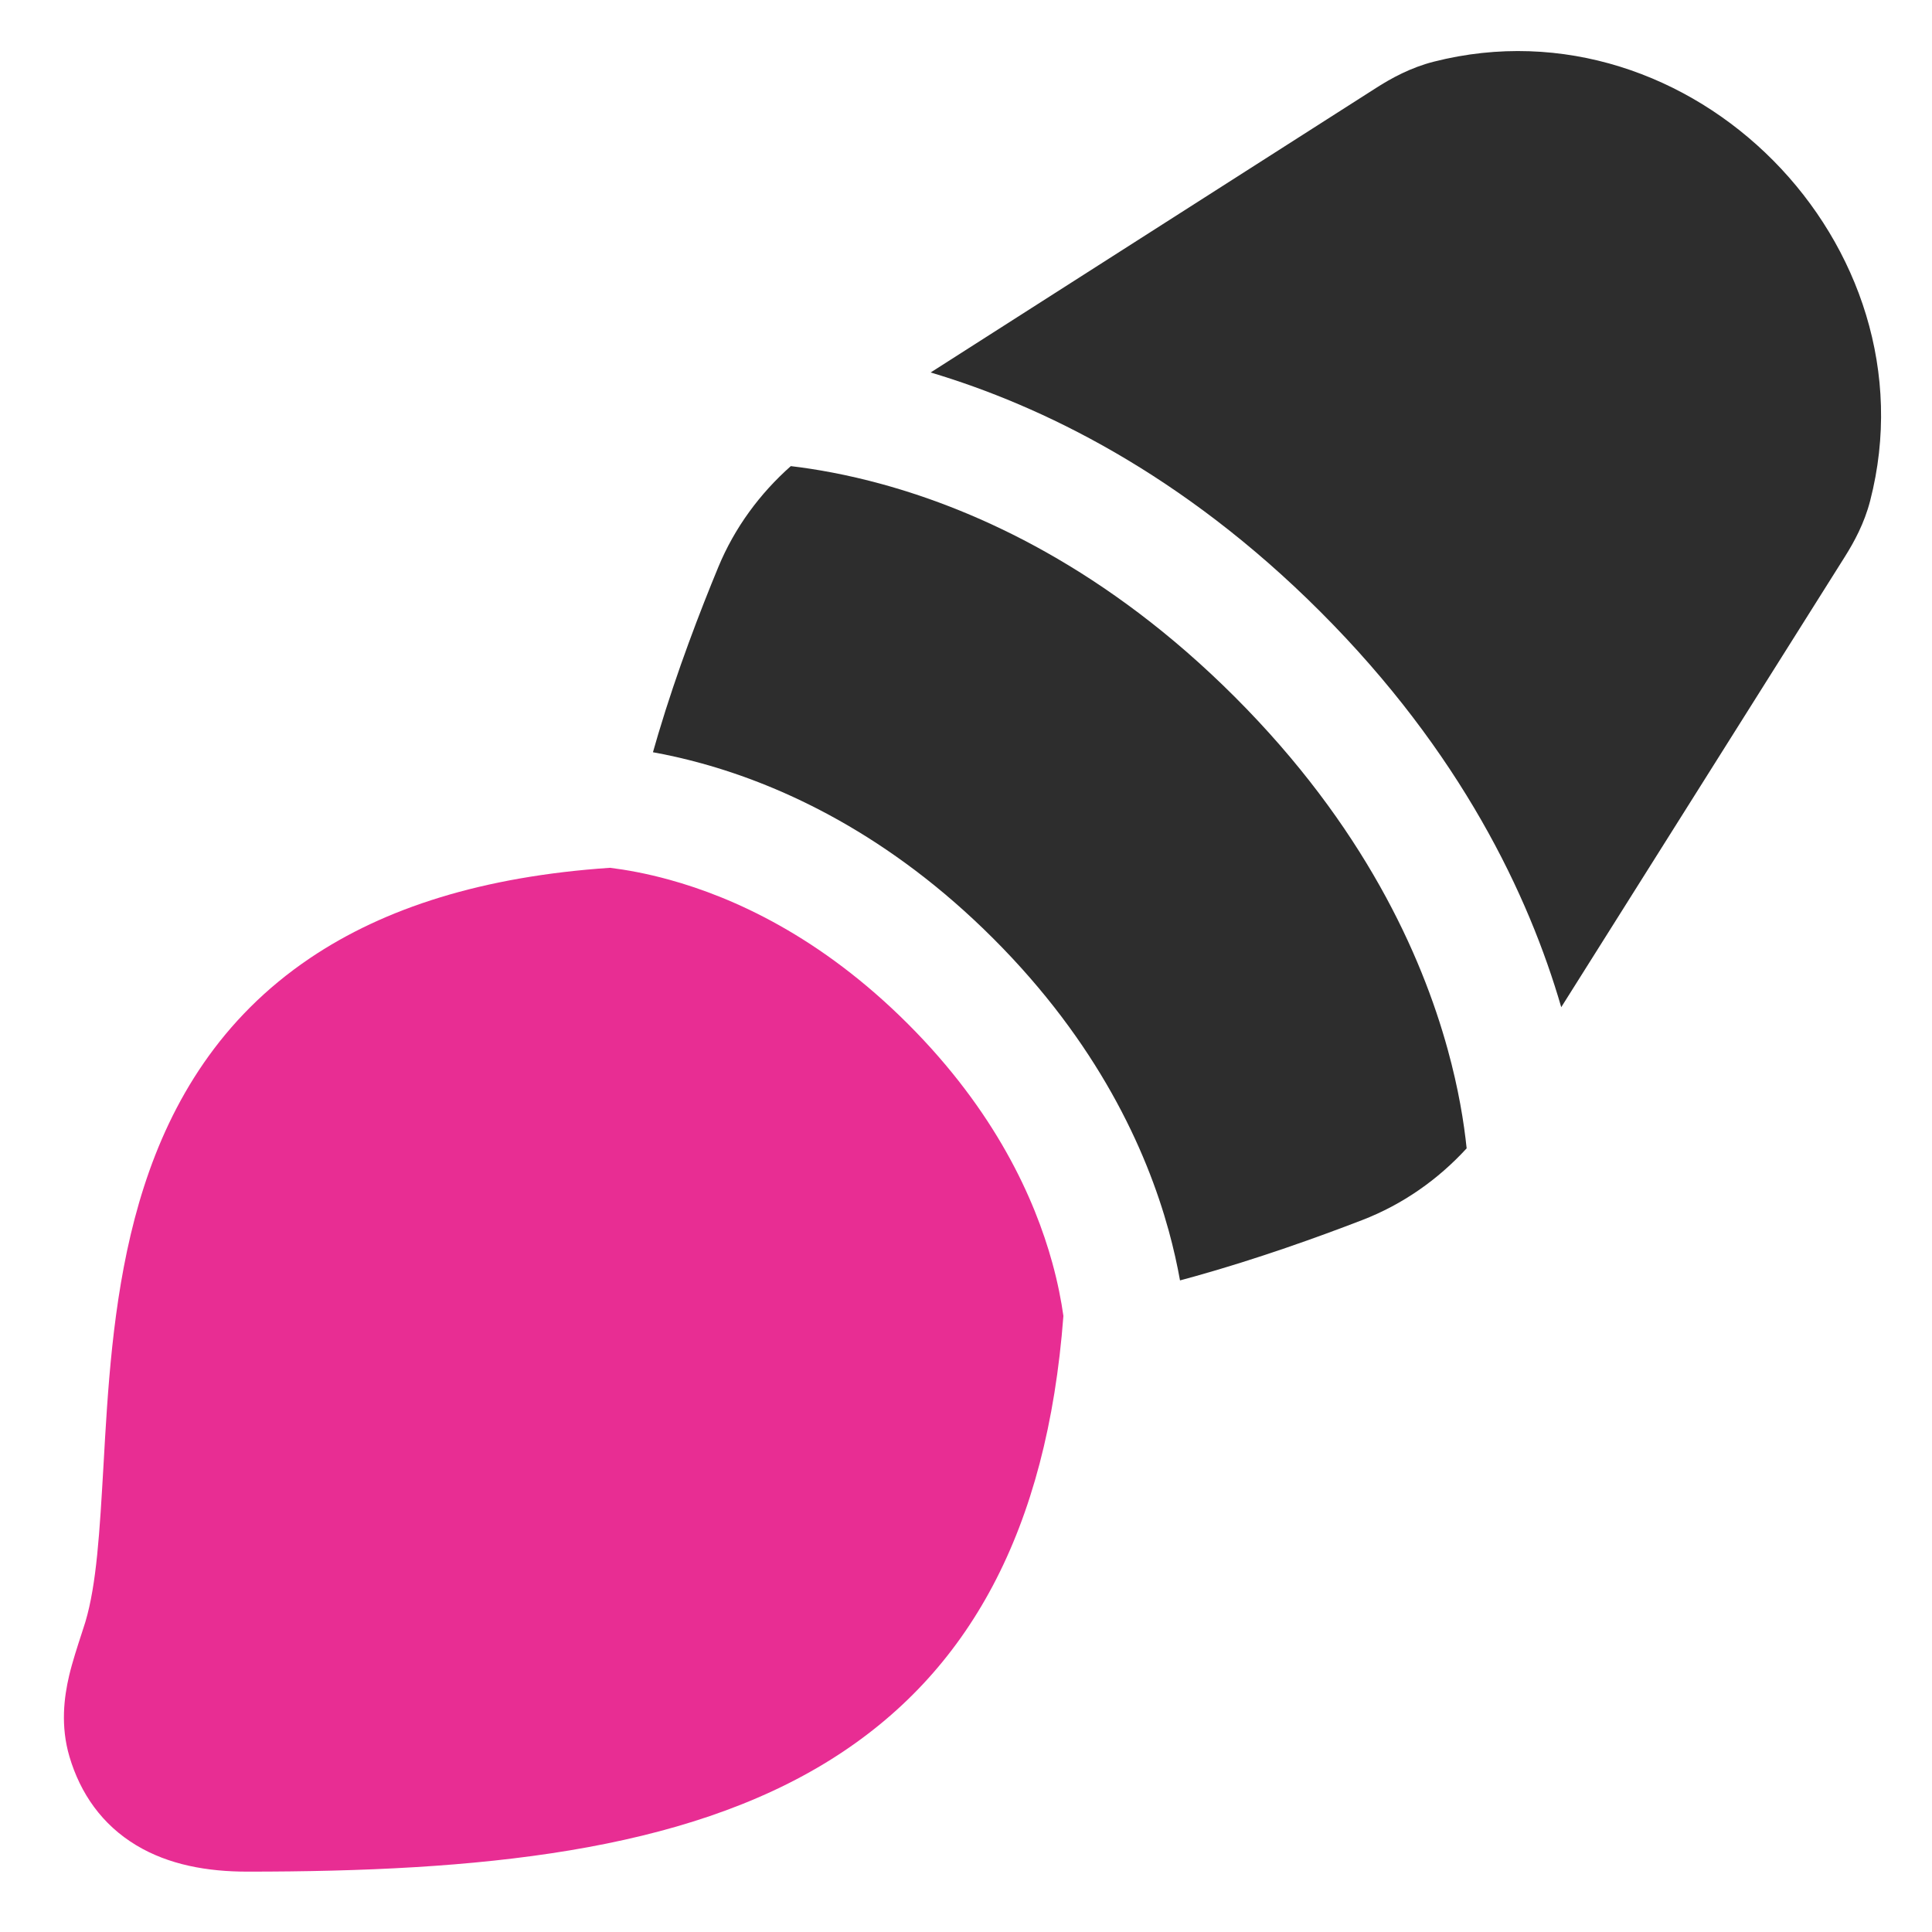
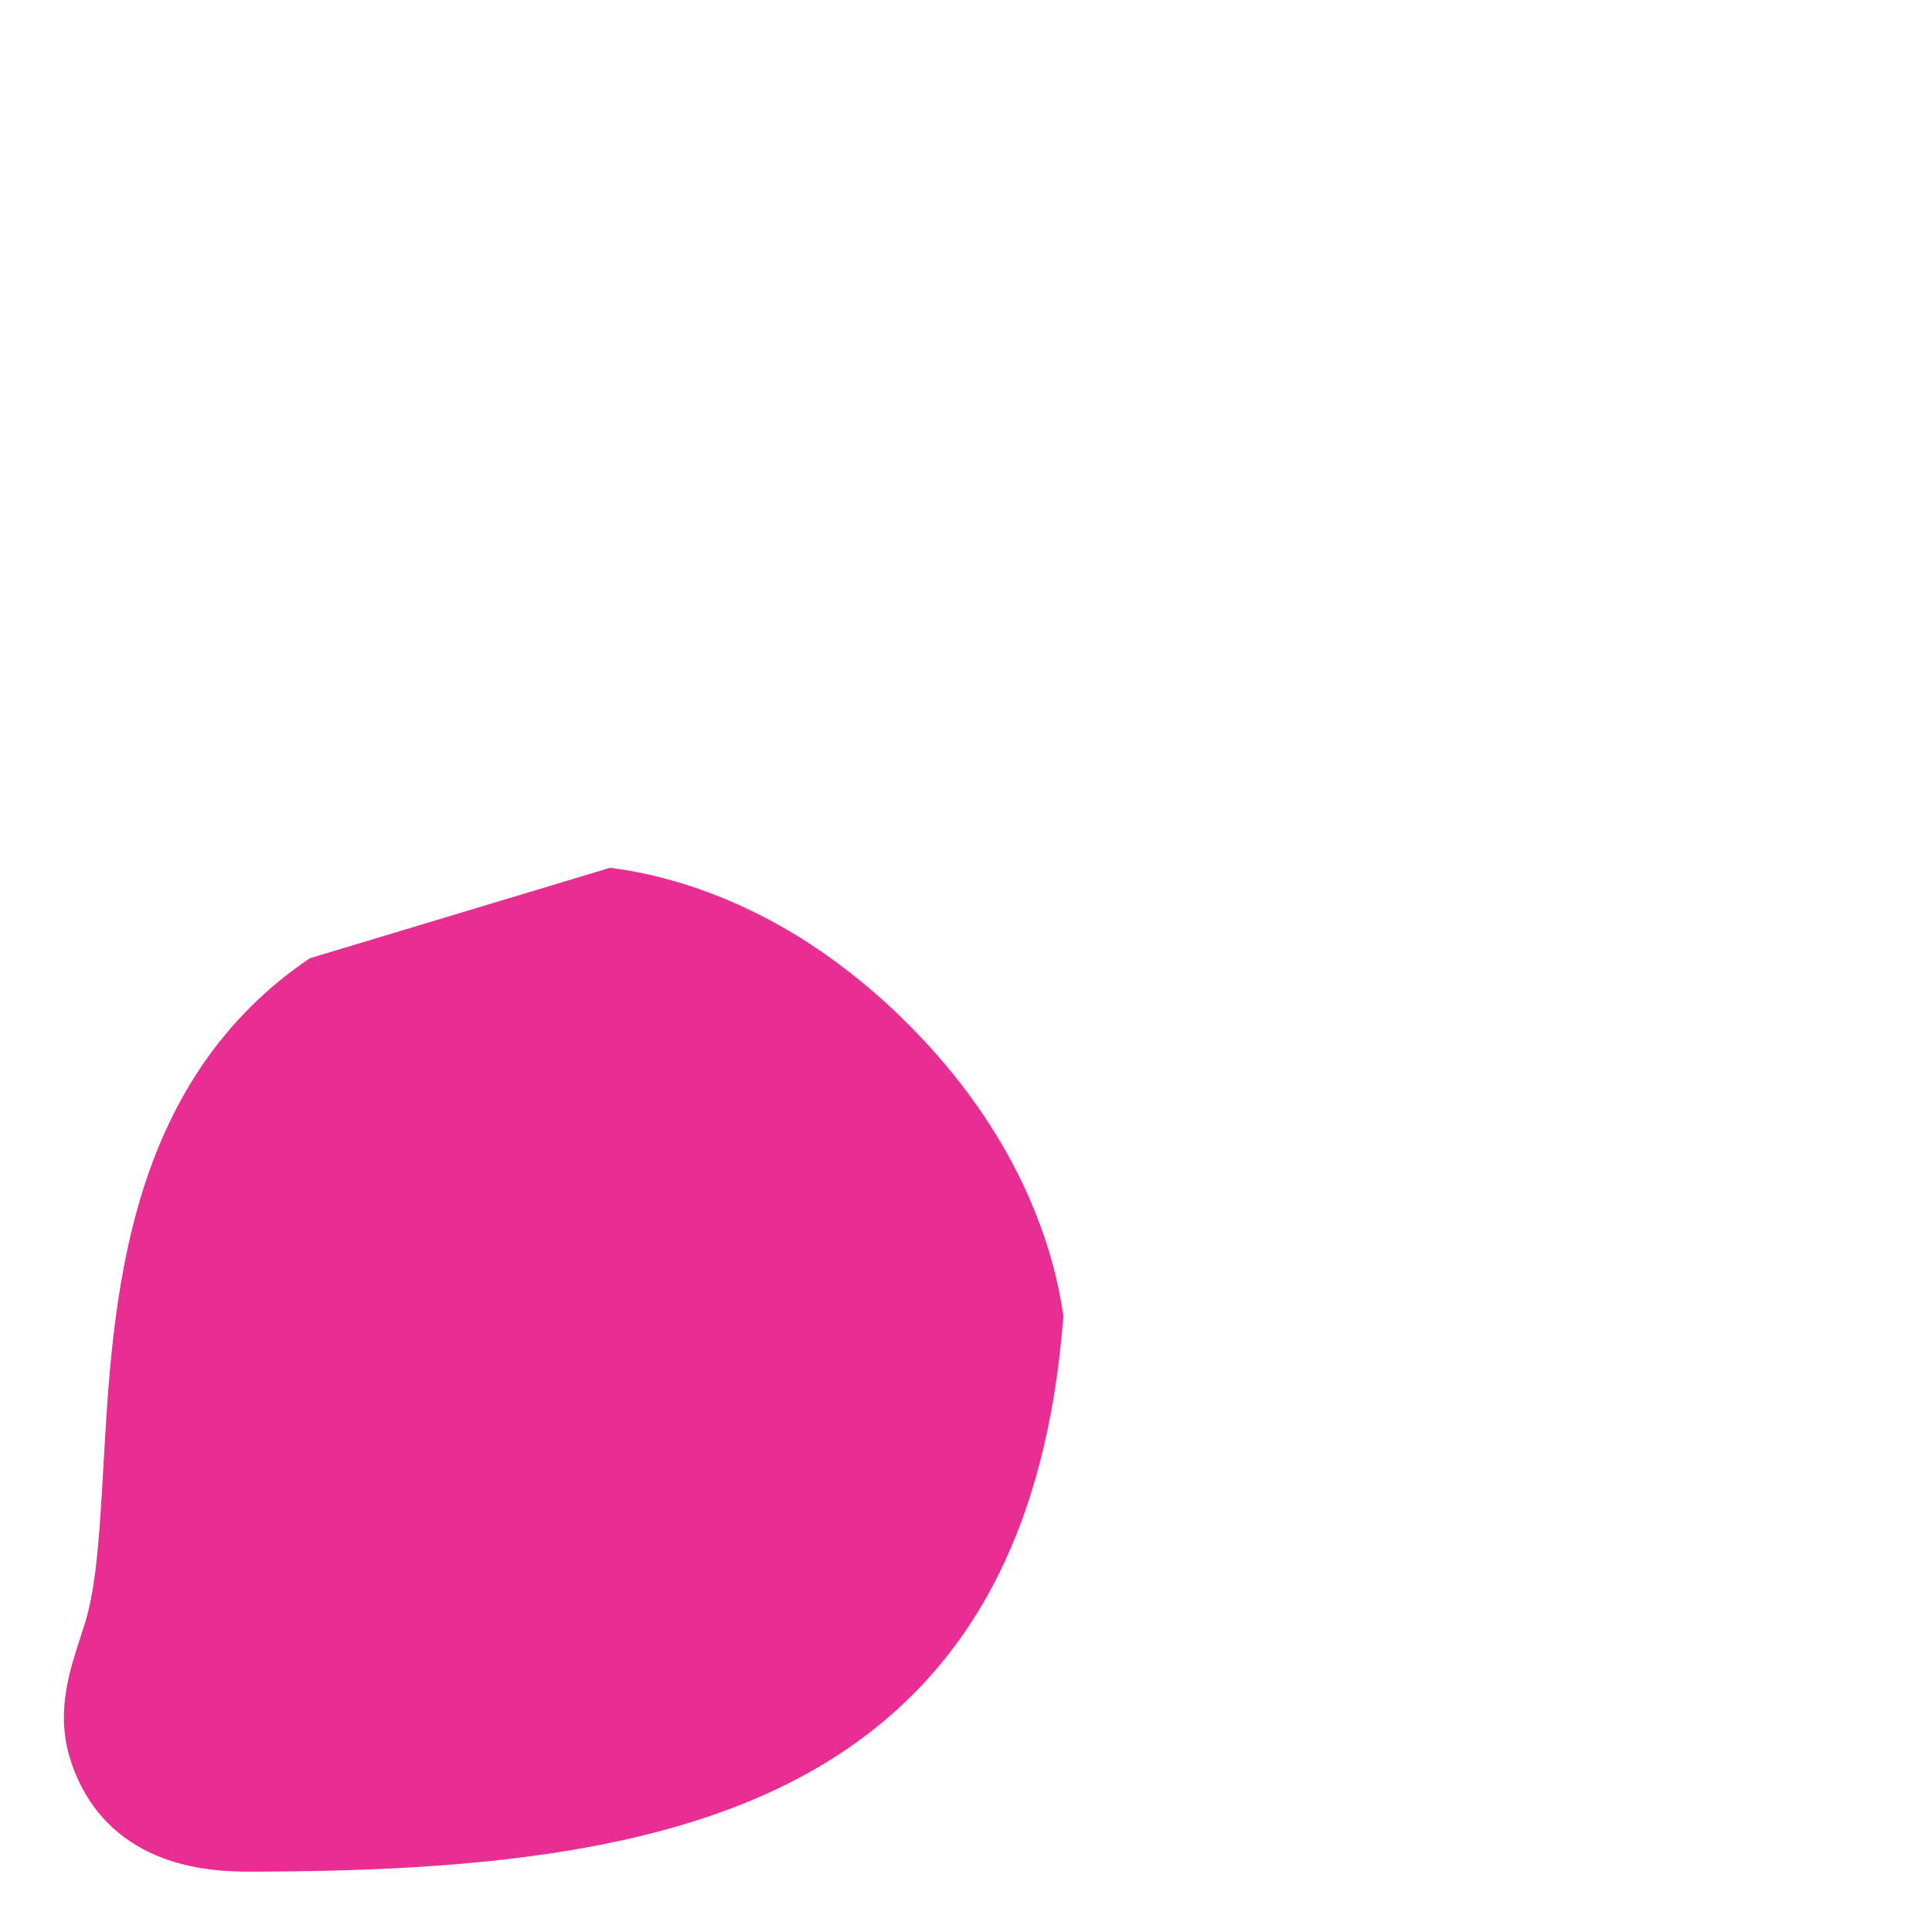
<svg xmlns="http://www.w3.org/2000/svg" width="53" height="53" viewBox="0 0 53 53" fill="none">
-   <path d="M39.336 1.691C46.402 -0.103 53.117 6.715 51.303 13.739C51.144 14.356 50.862 14.871 50.611 15.27L42.829 27.63C41.941 24.569 40.078 20.637 36.22 16.78C32.429 12.989 28.567 11.124 25.53 10.218L37.754 2.41C38.165 2.147 38.698 1.853 39.336 1.691Z" fill="#2D2D2D" />
-   <path d="M21.694 12.787C22.373 12.867 23.227 13.015 24.208 13.285C26.82 14.004 30.352 15.595 33.878 19.122C37.404 22.648 38.996 26.18 39.715 28.792C40.012 29.869 40.161 30.794 40.234 31.502C39.455 32.352 38.488 33.038 37.371 33.469C36.166 33.934 34.507 34.53 32.784 35.012C32.647 35.051 32.509 35.088 32.371 35.125C32.296 34.709 32.196 34.252 32.061 33.761C31.443 31.518 30.104 28.601 27.251 25.749C24.399 22.896 21.482 21.556 19.239 20.939C18.763 20.808 18.318 20.709 17.912 20.636C17.959 20.467 18.008 20.299 18.058 20.134C18.576 18.398 19.215 16.742 19.704 15.559C20.153 14.473 20.847 13.538 21.694 12.787Z" fill="#2D2D2D" />
-   <path d="M16.735 23.806C17.178 23.861 17.729 23.959 18.36 24.133C20.115 24.616 22.508 25.69 24.909 28.091C27.31 30.492 28.384 32.885 28.867 34.64C29.02 35.195 29.114 35.688 29.172 36.1C28.725 41.98 26.583 45.89 22.806 48.261C18.735 50.816 13.085 51.344 6.783 51.344C5.688 51.344 4.631 51.158 3.738 50.621C2.798 50.055 2.205 49.2 1.906 48.192C1.656 47.347 1.757 46.561 1.897 45.965C1.981 45.607 2.129 45.152 2.237 44.821C2.281 44.686 2.319 44.572 2.342 44.494C2.651 43.456 2.733 42.036 2.84 40.184C2.854 39.94 2.868 39.689 2.883 39.43C3.009 37.33 3.204 34.871 3.949 32.558C4.706 30.205 6.053 27.938 8.5 26.287C10.544 24.908 13.234 24.043 16.735 23.806Z" fill="#E82D93" />
+   <path d="M16.735 23.806C17.178 23.861 17.729 23.959 18.36 24.133C20.115 24.616 22.508 25.69 24.909 28.091C27.31 30.492 28.384 32.885 28.867 34.64C29.02 35.195 29.114 35.688 29.172 36.1C28.725 41.98 26.583 45.89 22.806 48.261C18.735 50.816 13.085 51.344 6.783 51.344C5.688 51.344 4.631 51.158 3.738 50.621C2.798 50.055 2.205 49.2 1.906 48.192C1.656 47.347 1.757 46.561 1.897 45.965C1.981 45.607 2.129 45.152 2.237 44.821C2.281 44.686 2.319 44.572 2.342 44.494C2.651 43.456 2.733 42.036 2.84 40.184C2.854 39.94 2.868 39.689 2.883 39.43C3.009 37.33 3.204 34.871 3.949 32.558C4.706 30.205 6.053 27.938 8.5 26.287Z" fill="#E82D93" />
</svg>